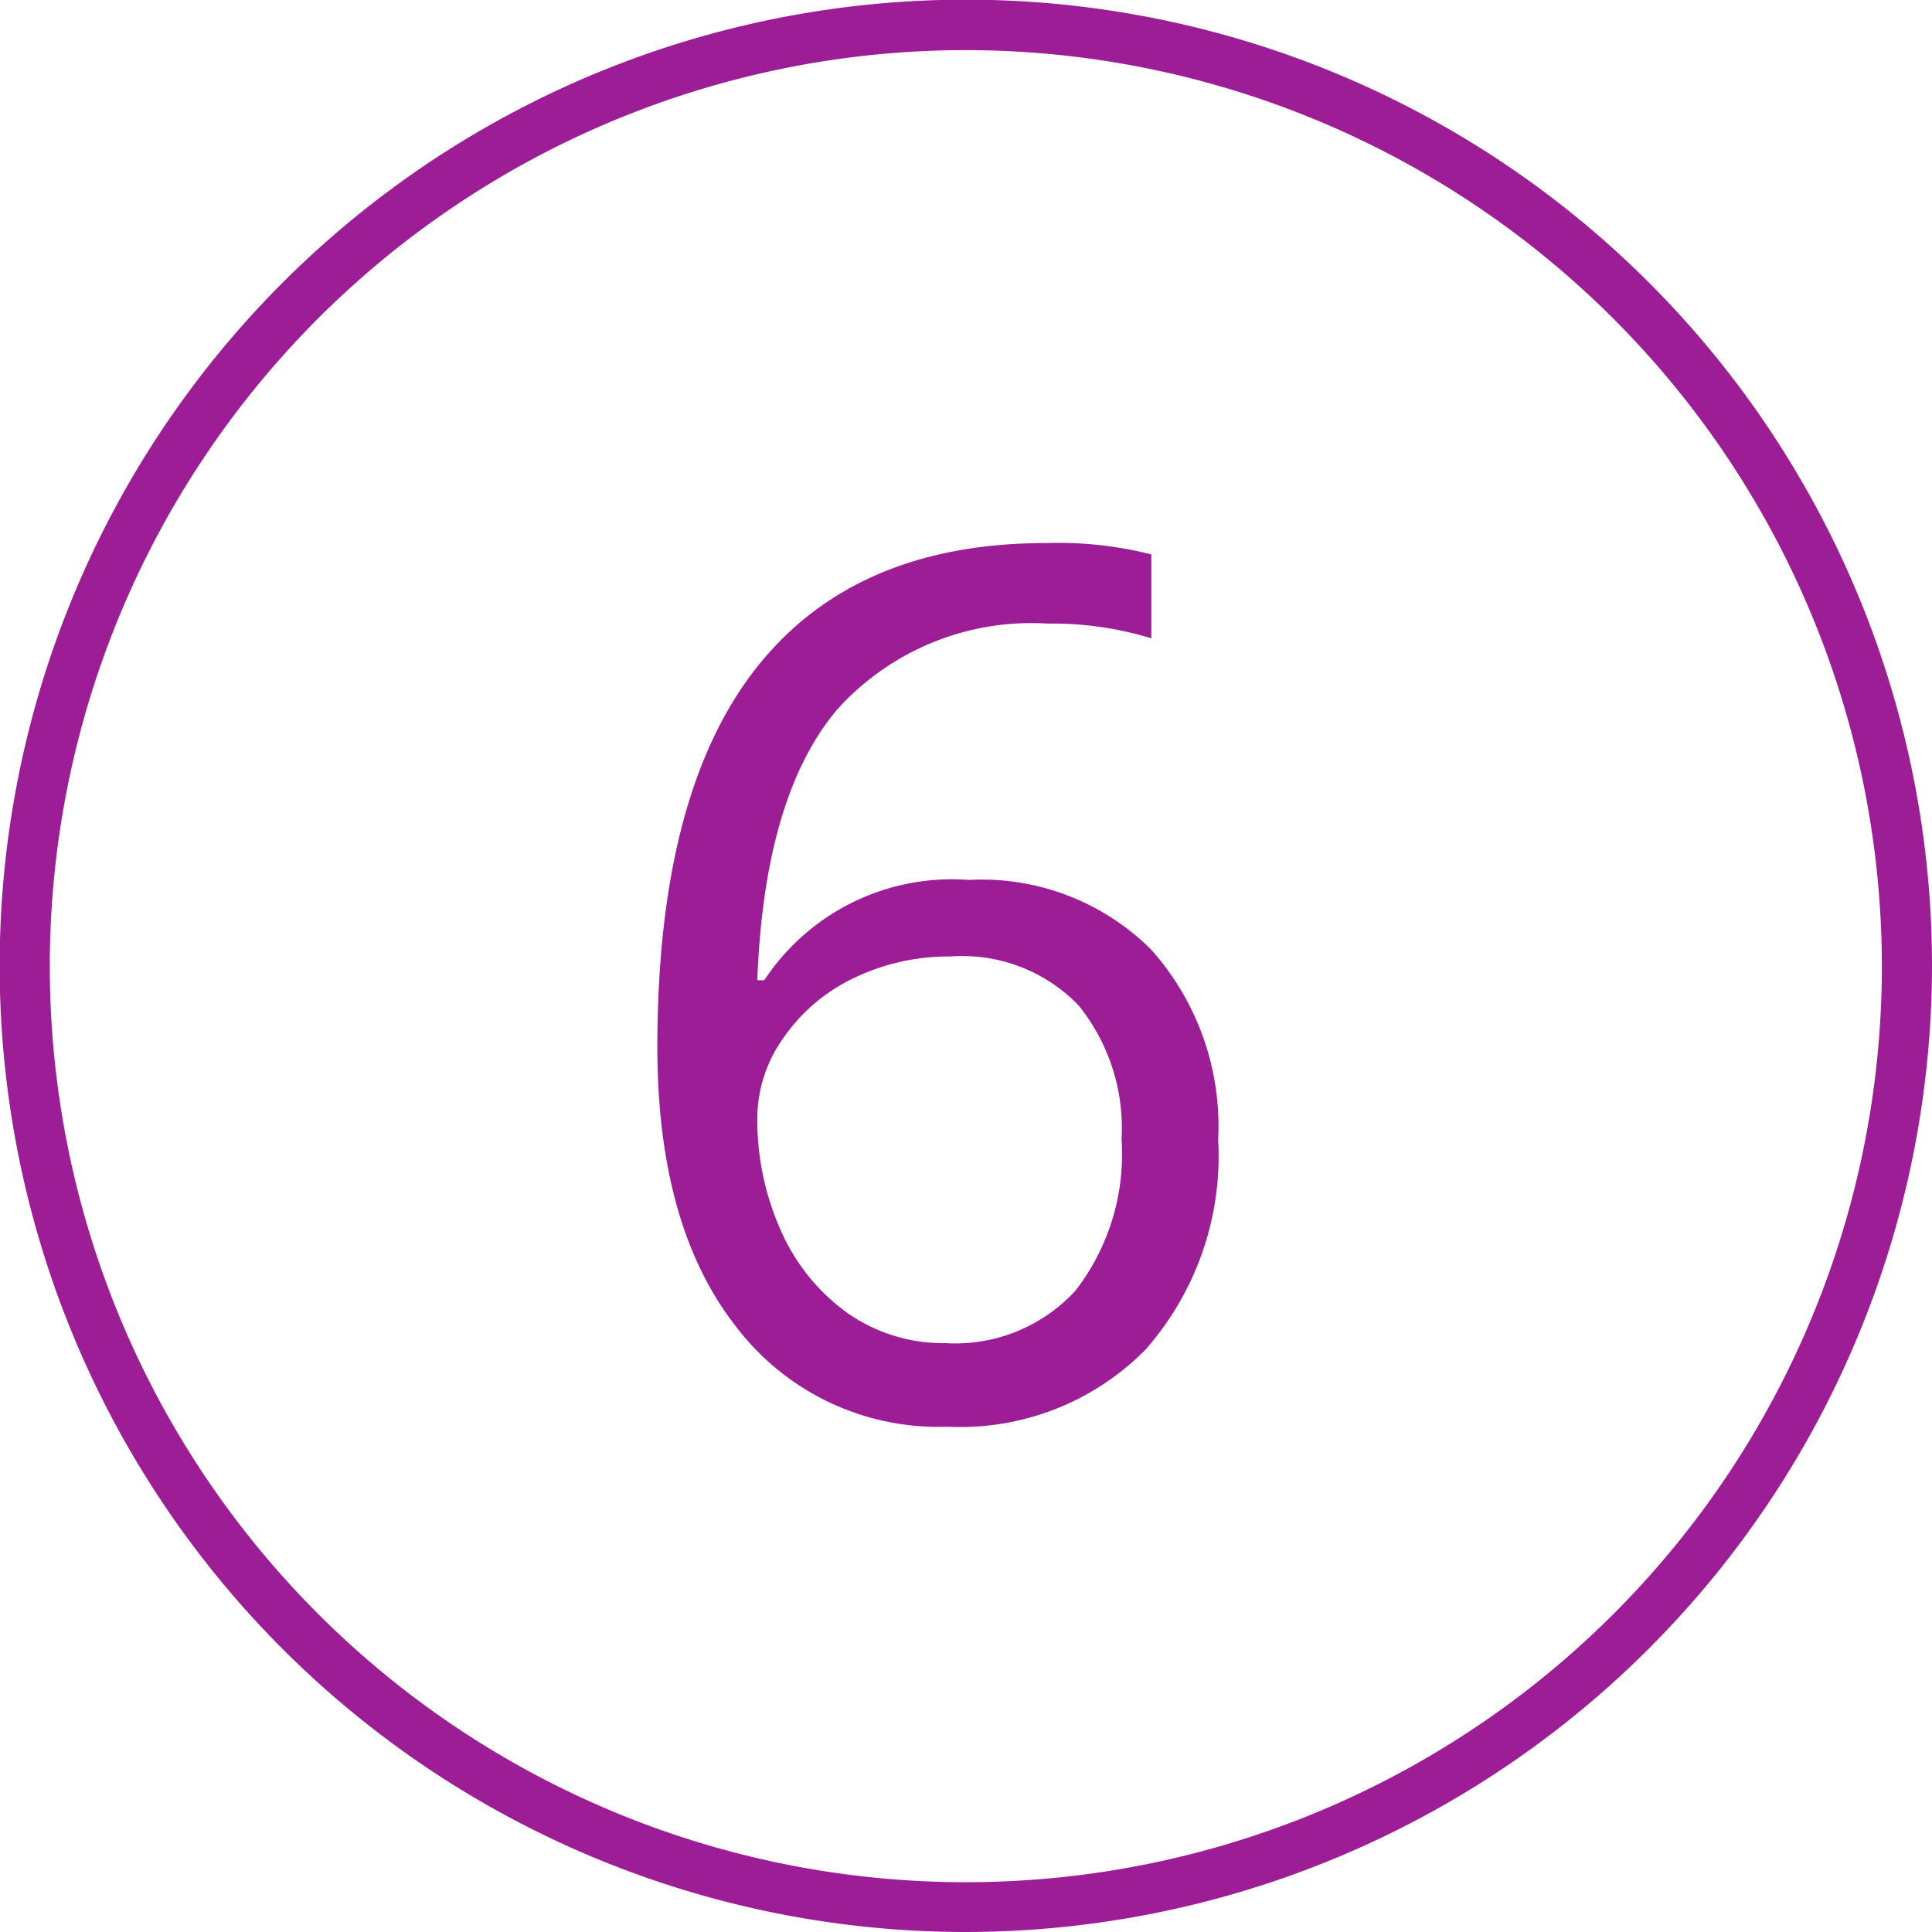
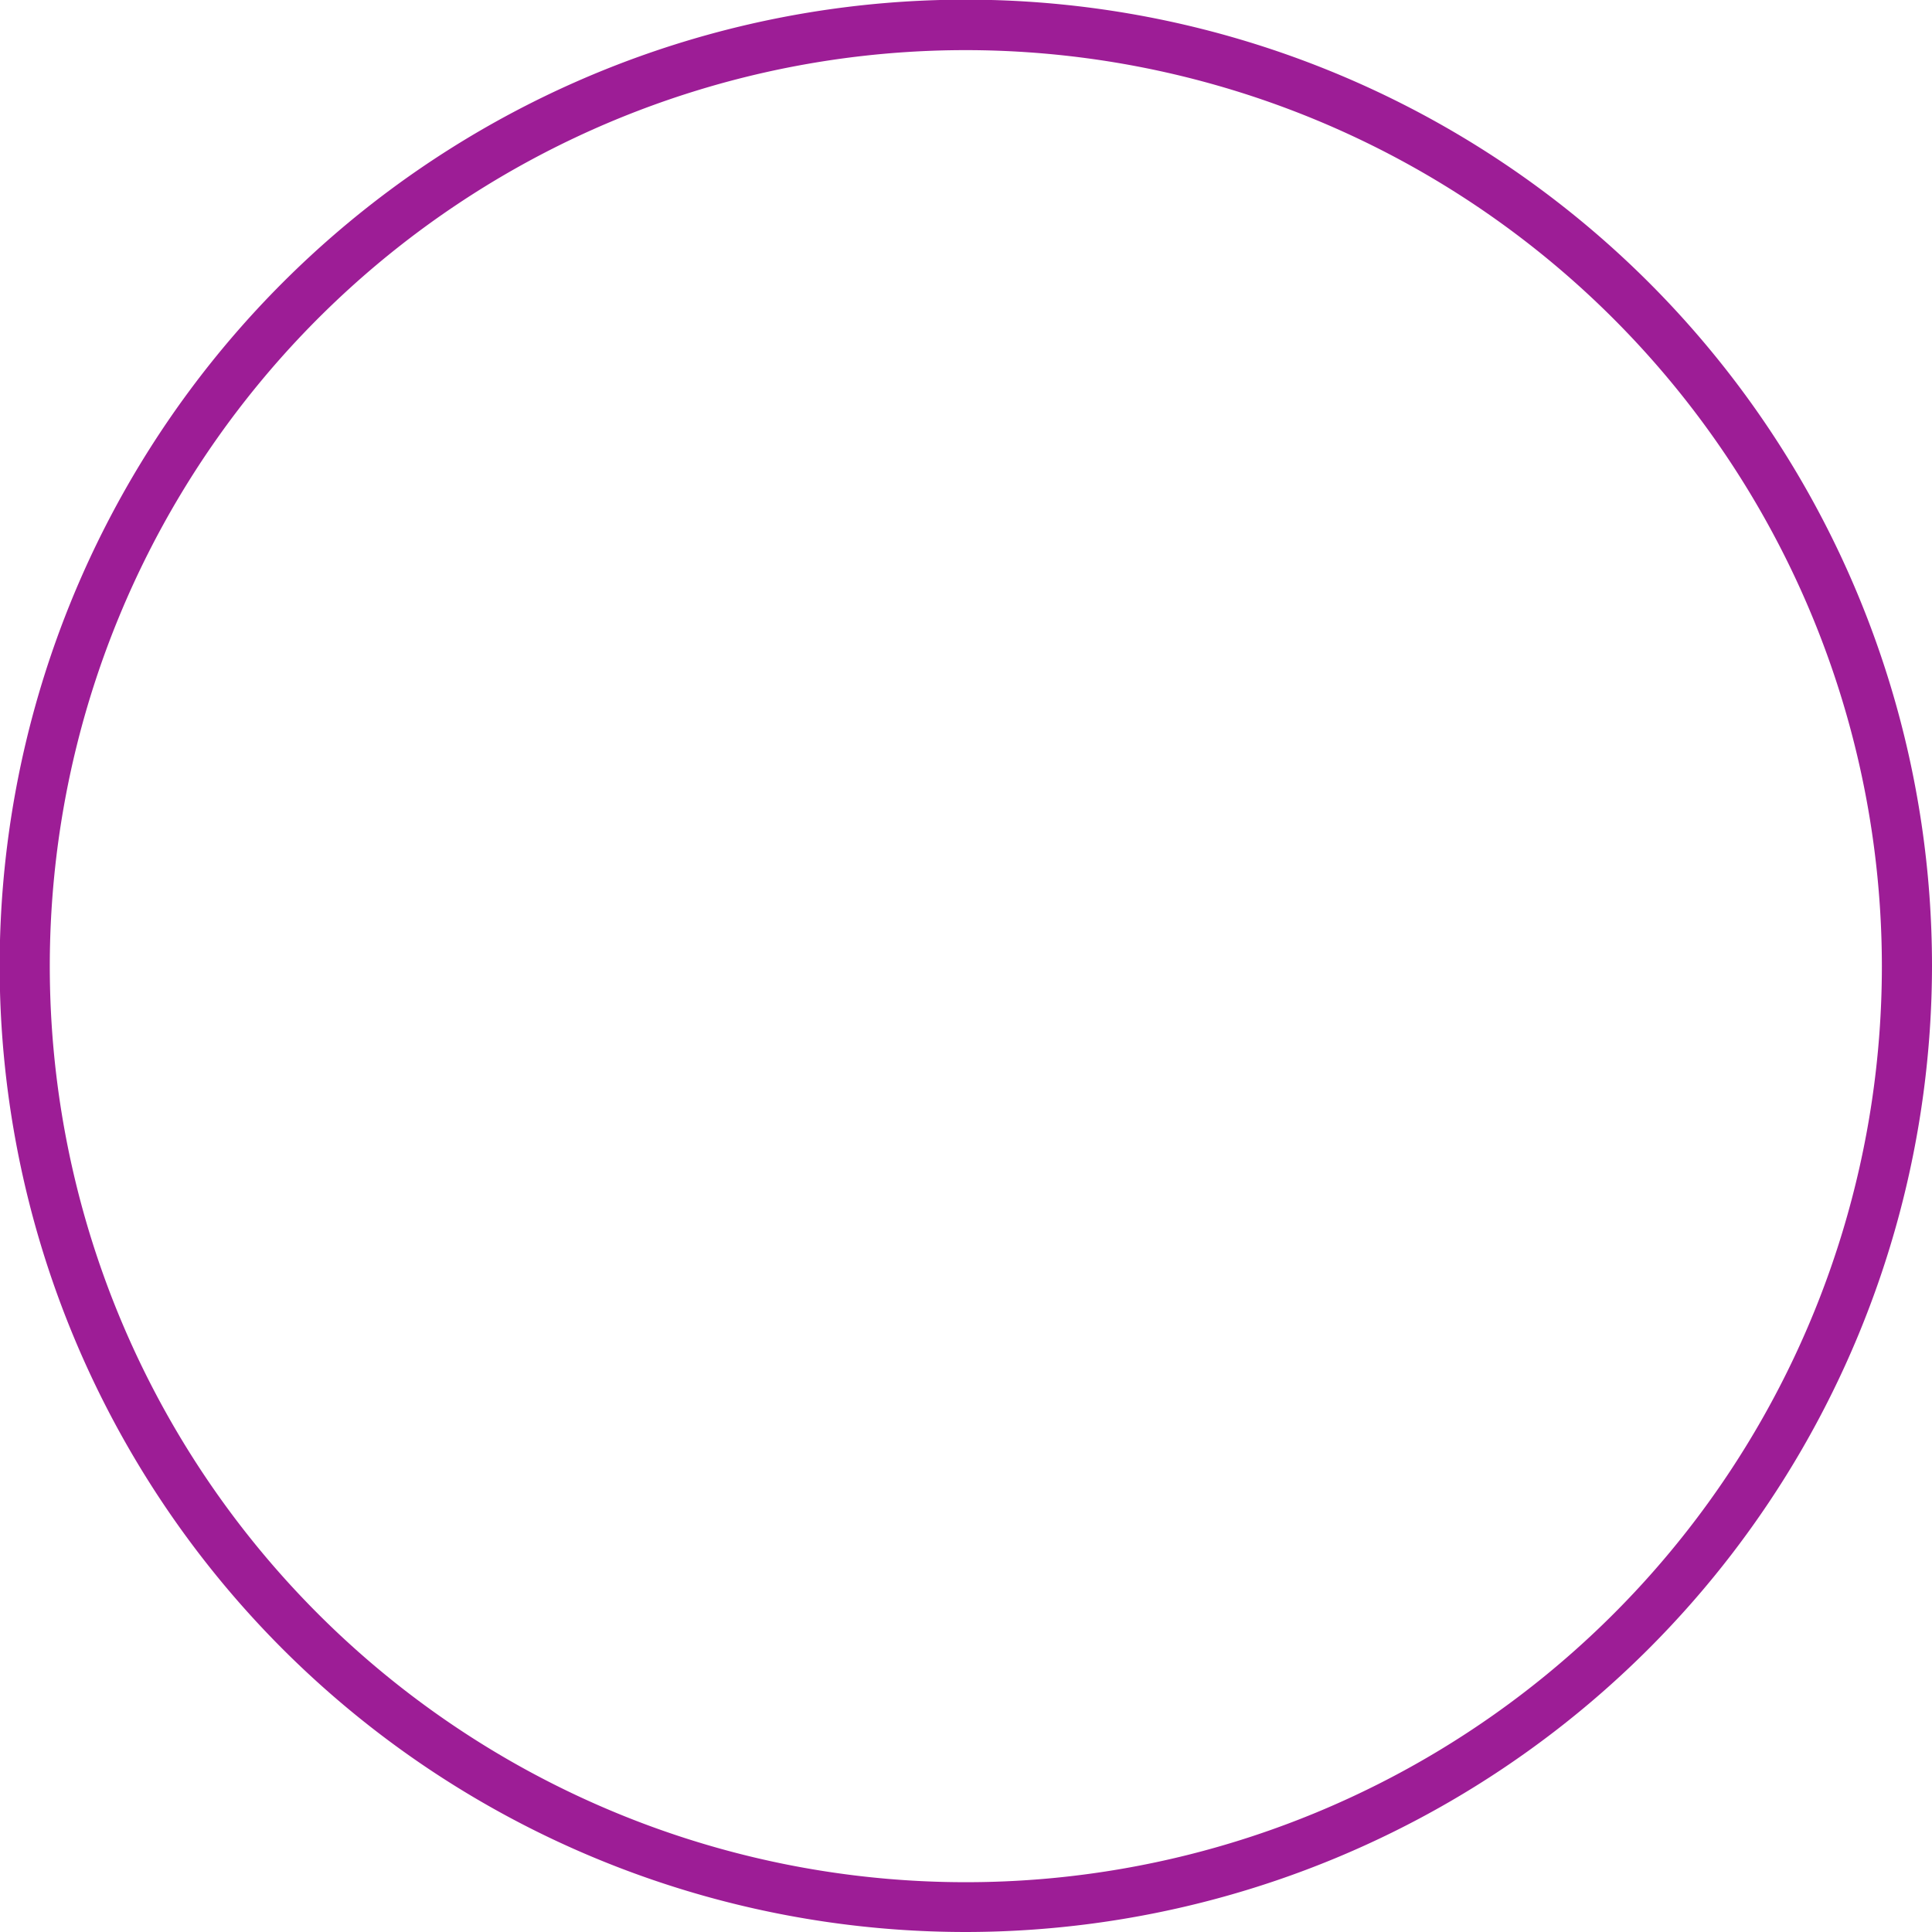
<svg xmlns="http://www.w3.org/2000/svg" viewBox="0 0 57.81 57.81">
  <defs>
    <style>.cls-1{fill:#9d1d96;}</style>
  </defs>
  <g id="Layer_2" data-name="Layer 2">
    <g id="Layer_1-2" data-name="Layer 1">
-       <path class="cls-1" d="M19.67,31.33q0-7.57,2.95-11.33t8.71-3.75a11.22,11.22,0,0,1,3.12.34V19.1a10.06,10.06,0,0,0-3.09-.44,7.82,7.82,0,0,0-6.31,2.57q-2.18,2.58-2.39,8.1h.21a6.72,6.72,0,0,1,6.12-3,7.17,7.17,0,0,1,5.46,2.09,7.93,7.93,0,0,1,2,5.68,8.75,8.75,0,0,1-2.19,6.3,7.78,7.78,0,0,1-5.91,2.29,7.6,7.6,0,0,1-6.33-3Q19.67,36.69,19.67,31.33Zm8.63,8.86a4.88,4.88,0,0,0,3.88-1.57,6.68,6.68,0,0,0,1.38-4.54,5.84,5.84,0,0,0-1.29-4,4.83,4.83,0,0,0-3.83-1.46,6.53,6.53,0,0,0-2.9.65,5.33,5.33,0,0,0-2.1,1.79,4.15,4.15,0,0,0-.78,2.38,8.11,8.11,0,0,0,.7,3.37,6,6,0,0,0,2,2.48A5,5,0,0,0,28.3,40.19Z" />
      <path class="cls-1" d="M28.91,57.81a28.91,28.91,0,1,1,28.9-28.9A28.94,28.94,0,0,1,28.91,57.81Zm0-56.31a27.41,27.41,0,1,0,27.4,27.41A27.43,27.43,0,0,0,28.91,1.5Z" />
    </g>
  </g>
</svg>